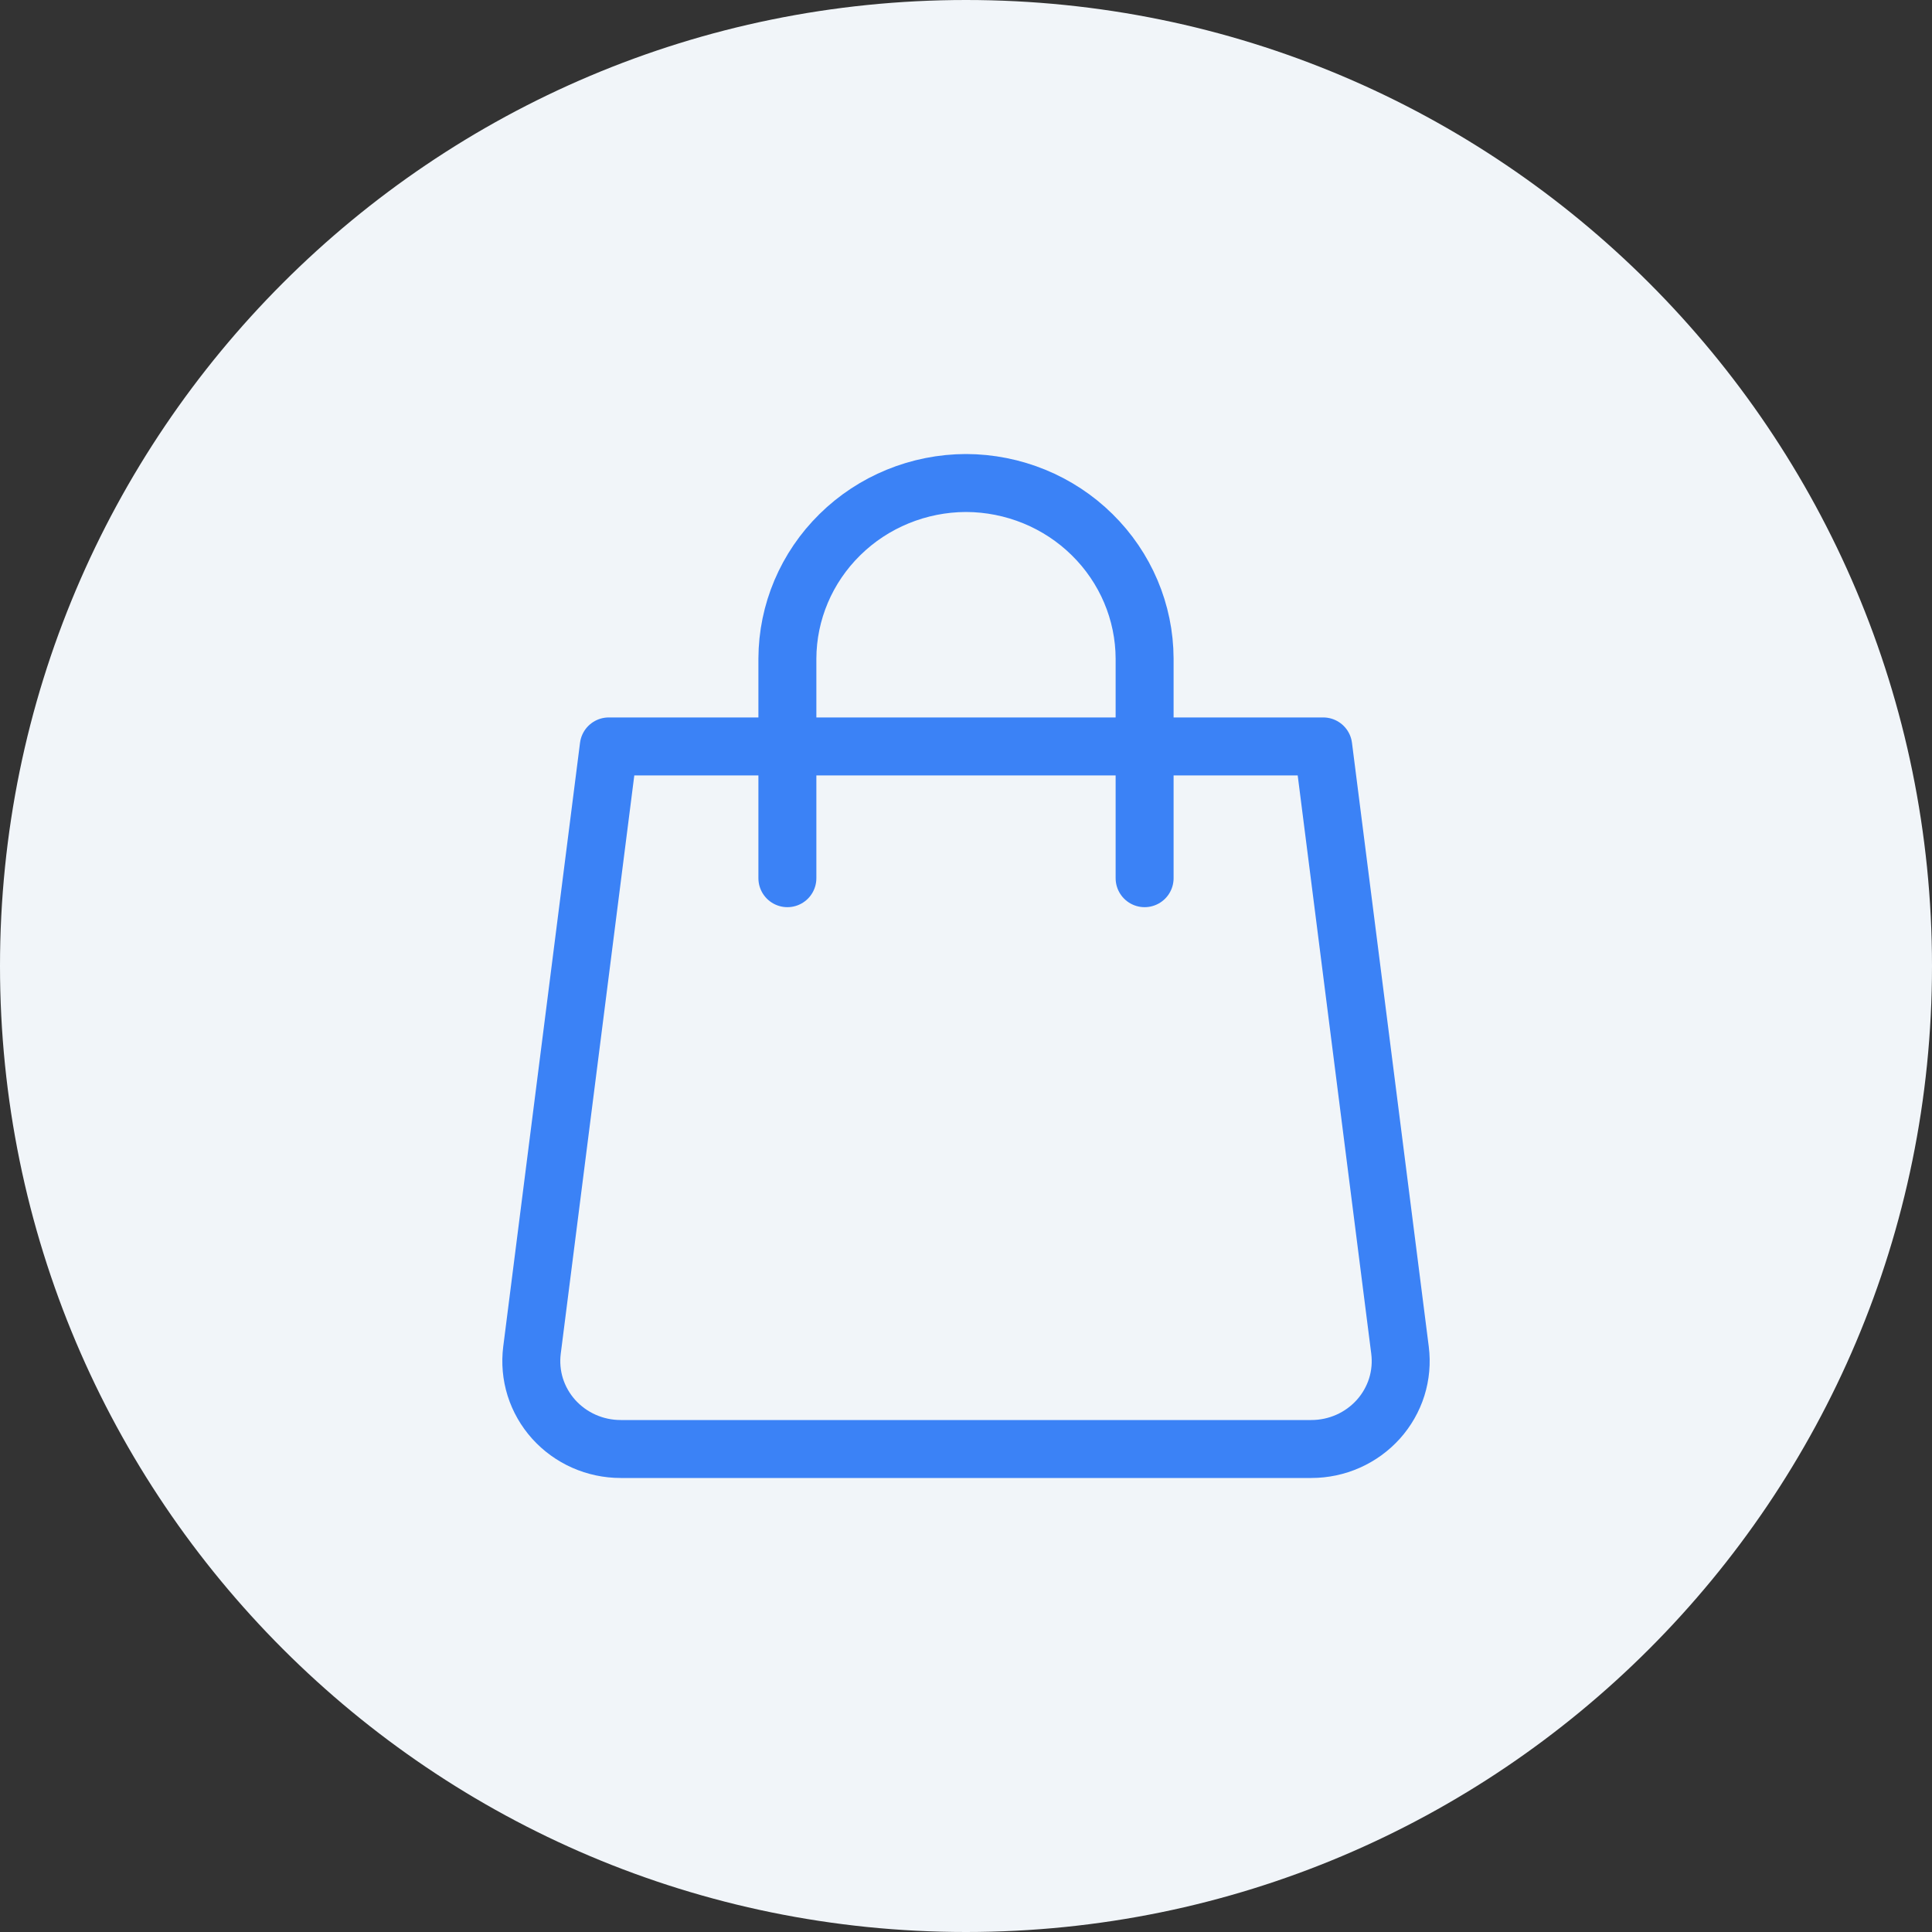
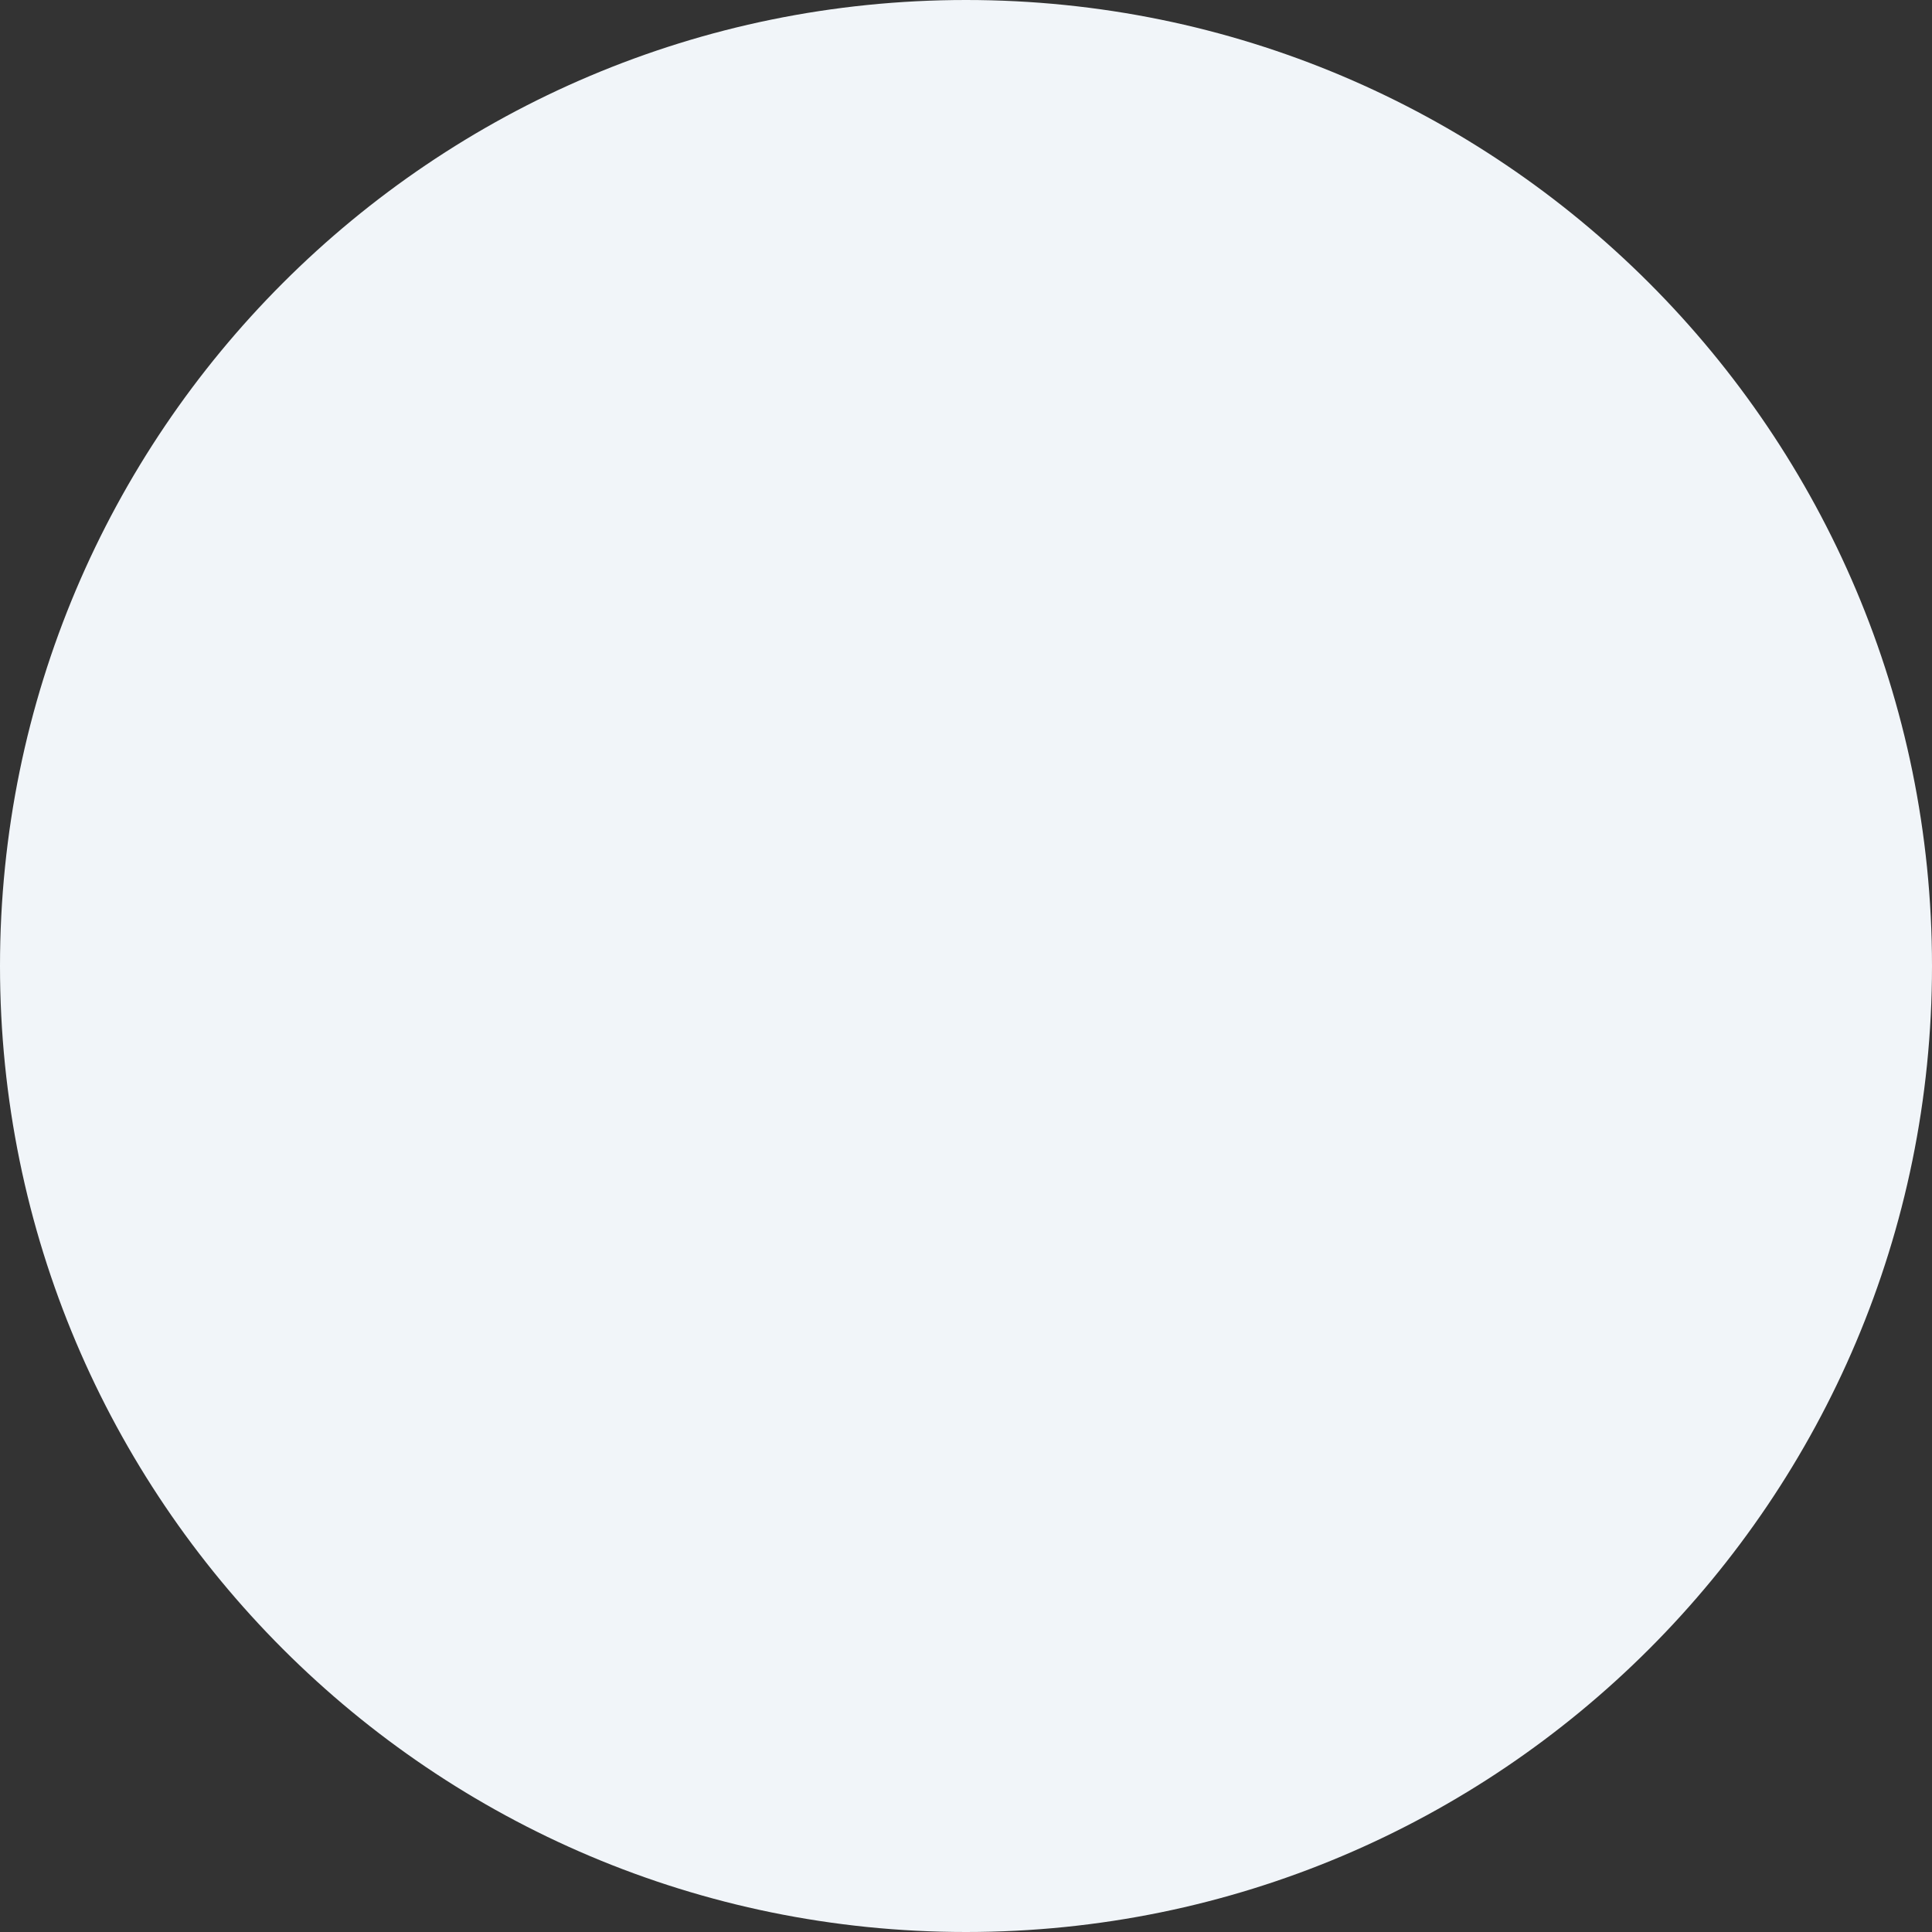
<svg xmlns="http://www.w3.org/2000/svg" width="40" height="40" viewBox="0 0 40 40" fill="none">
  <rect x="0" y="0" width="40" height="40" fill="#333333" stroke="none" />
  <path d="M0 20C0 8.954 8.954 0 20 0C31.046 0 40 8.954 40 20C40 31.046 31.046 40 20 40C8.954 40 0 31.046 0 20Z" fill="#F1F5F9" />
-   <path d="M16.302 18.182V13.636C16.305 12.673 16.696 11.75 17.389 11.069C18.081 10.387 19.02 10.003 20 10C20.98 10.003 21.919 10.387 22.611 11.069C23.304 11.75 23.695 12.673 23.698 13.636V18.182M27.151 30H12.85C12.587 30 12.328 29.945 12.089 29.839C11.85 29.733 11.637 29.578 11.463 29.385C11.29 29.192 11.16 28.965 11.082 28.718C11.005 28.472 10.982 28.212 11.014 27.956L12.604 15.454H27.396L28.986 27.956C29.018 28.212 28.995 28.472 28.918 28.718C28.84 28.965 28.71 29.192 28.537 29.385C28.363 29.578 28.15 29.733 27.911 29.839C27.672 29.945 27.413 30 27.151 30Z" stroke="#3B82F6" stroke-width="1.2" stroke-miterlimit="10" stroke-linecap="round" stroke-linejoin="round" />
</svg>